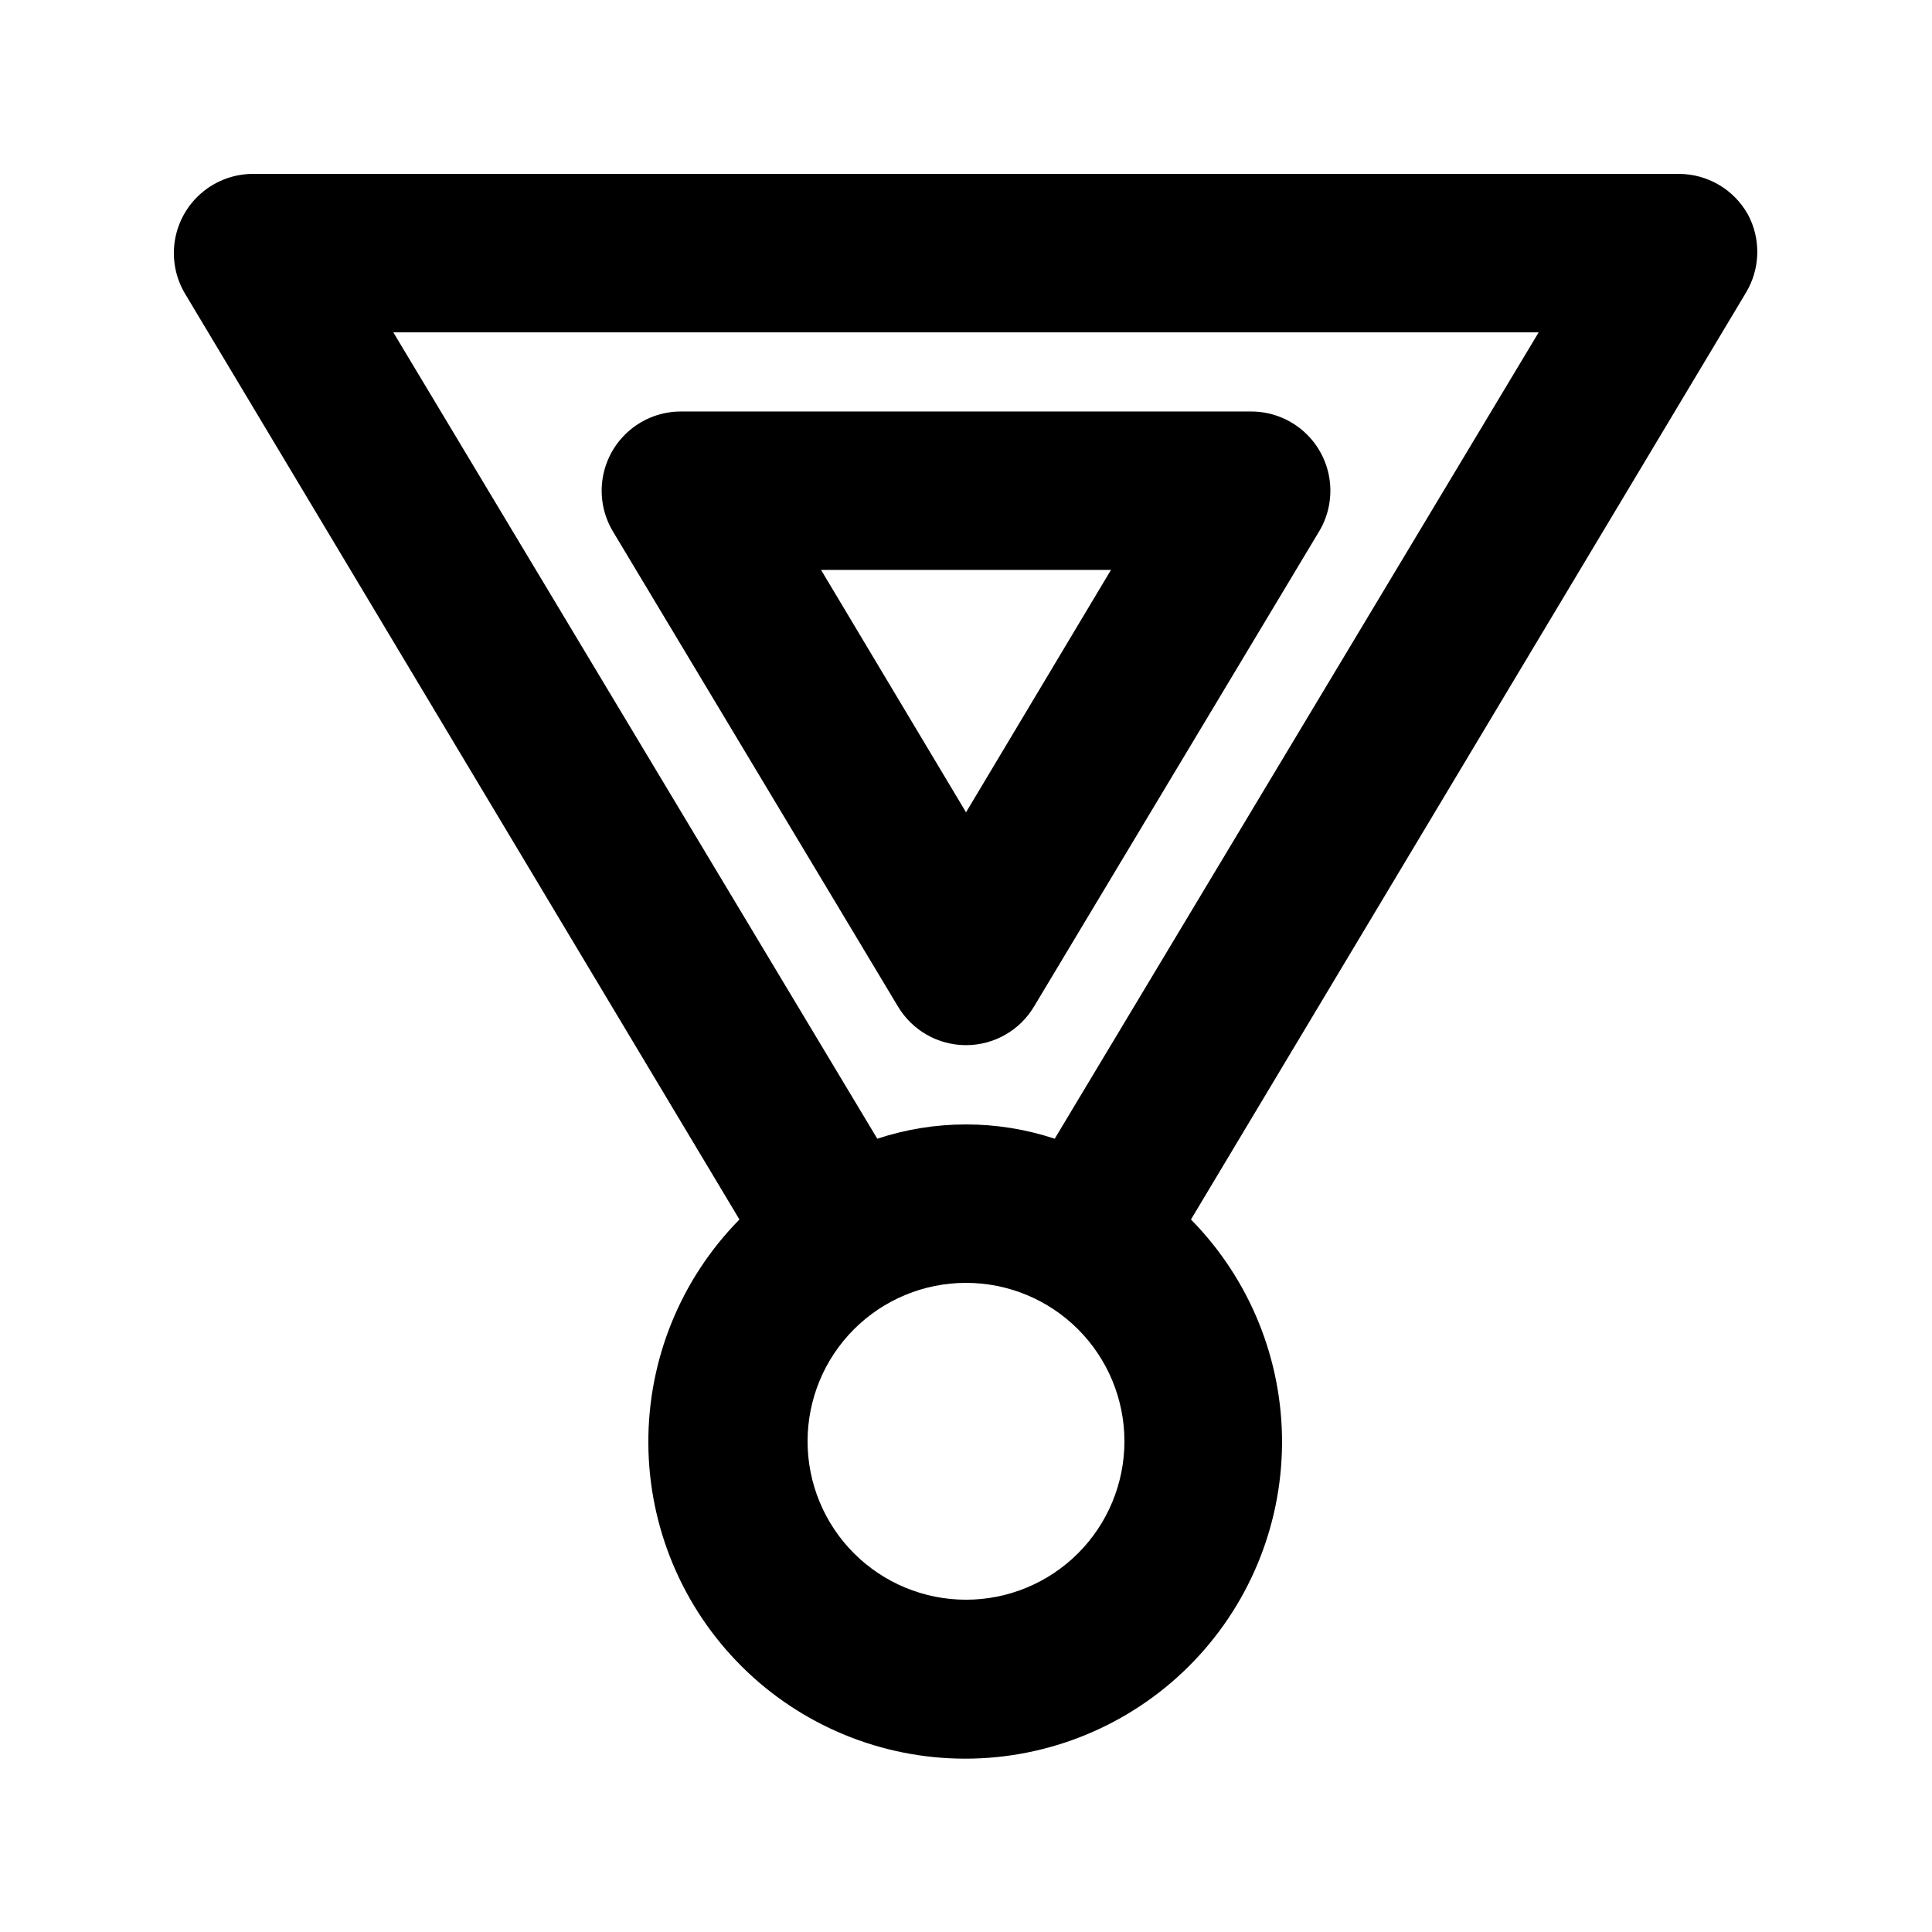
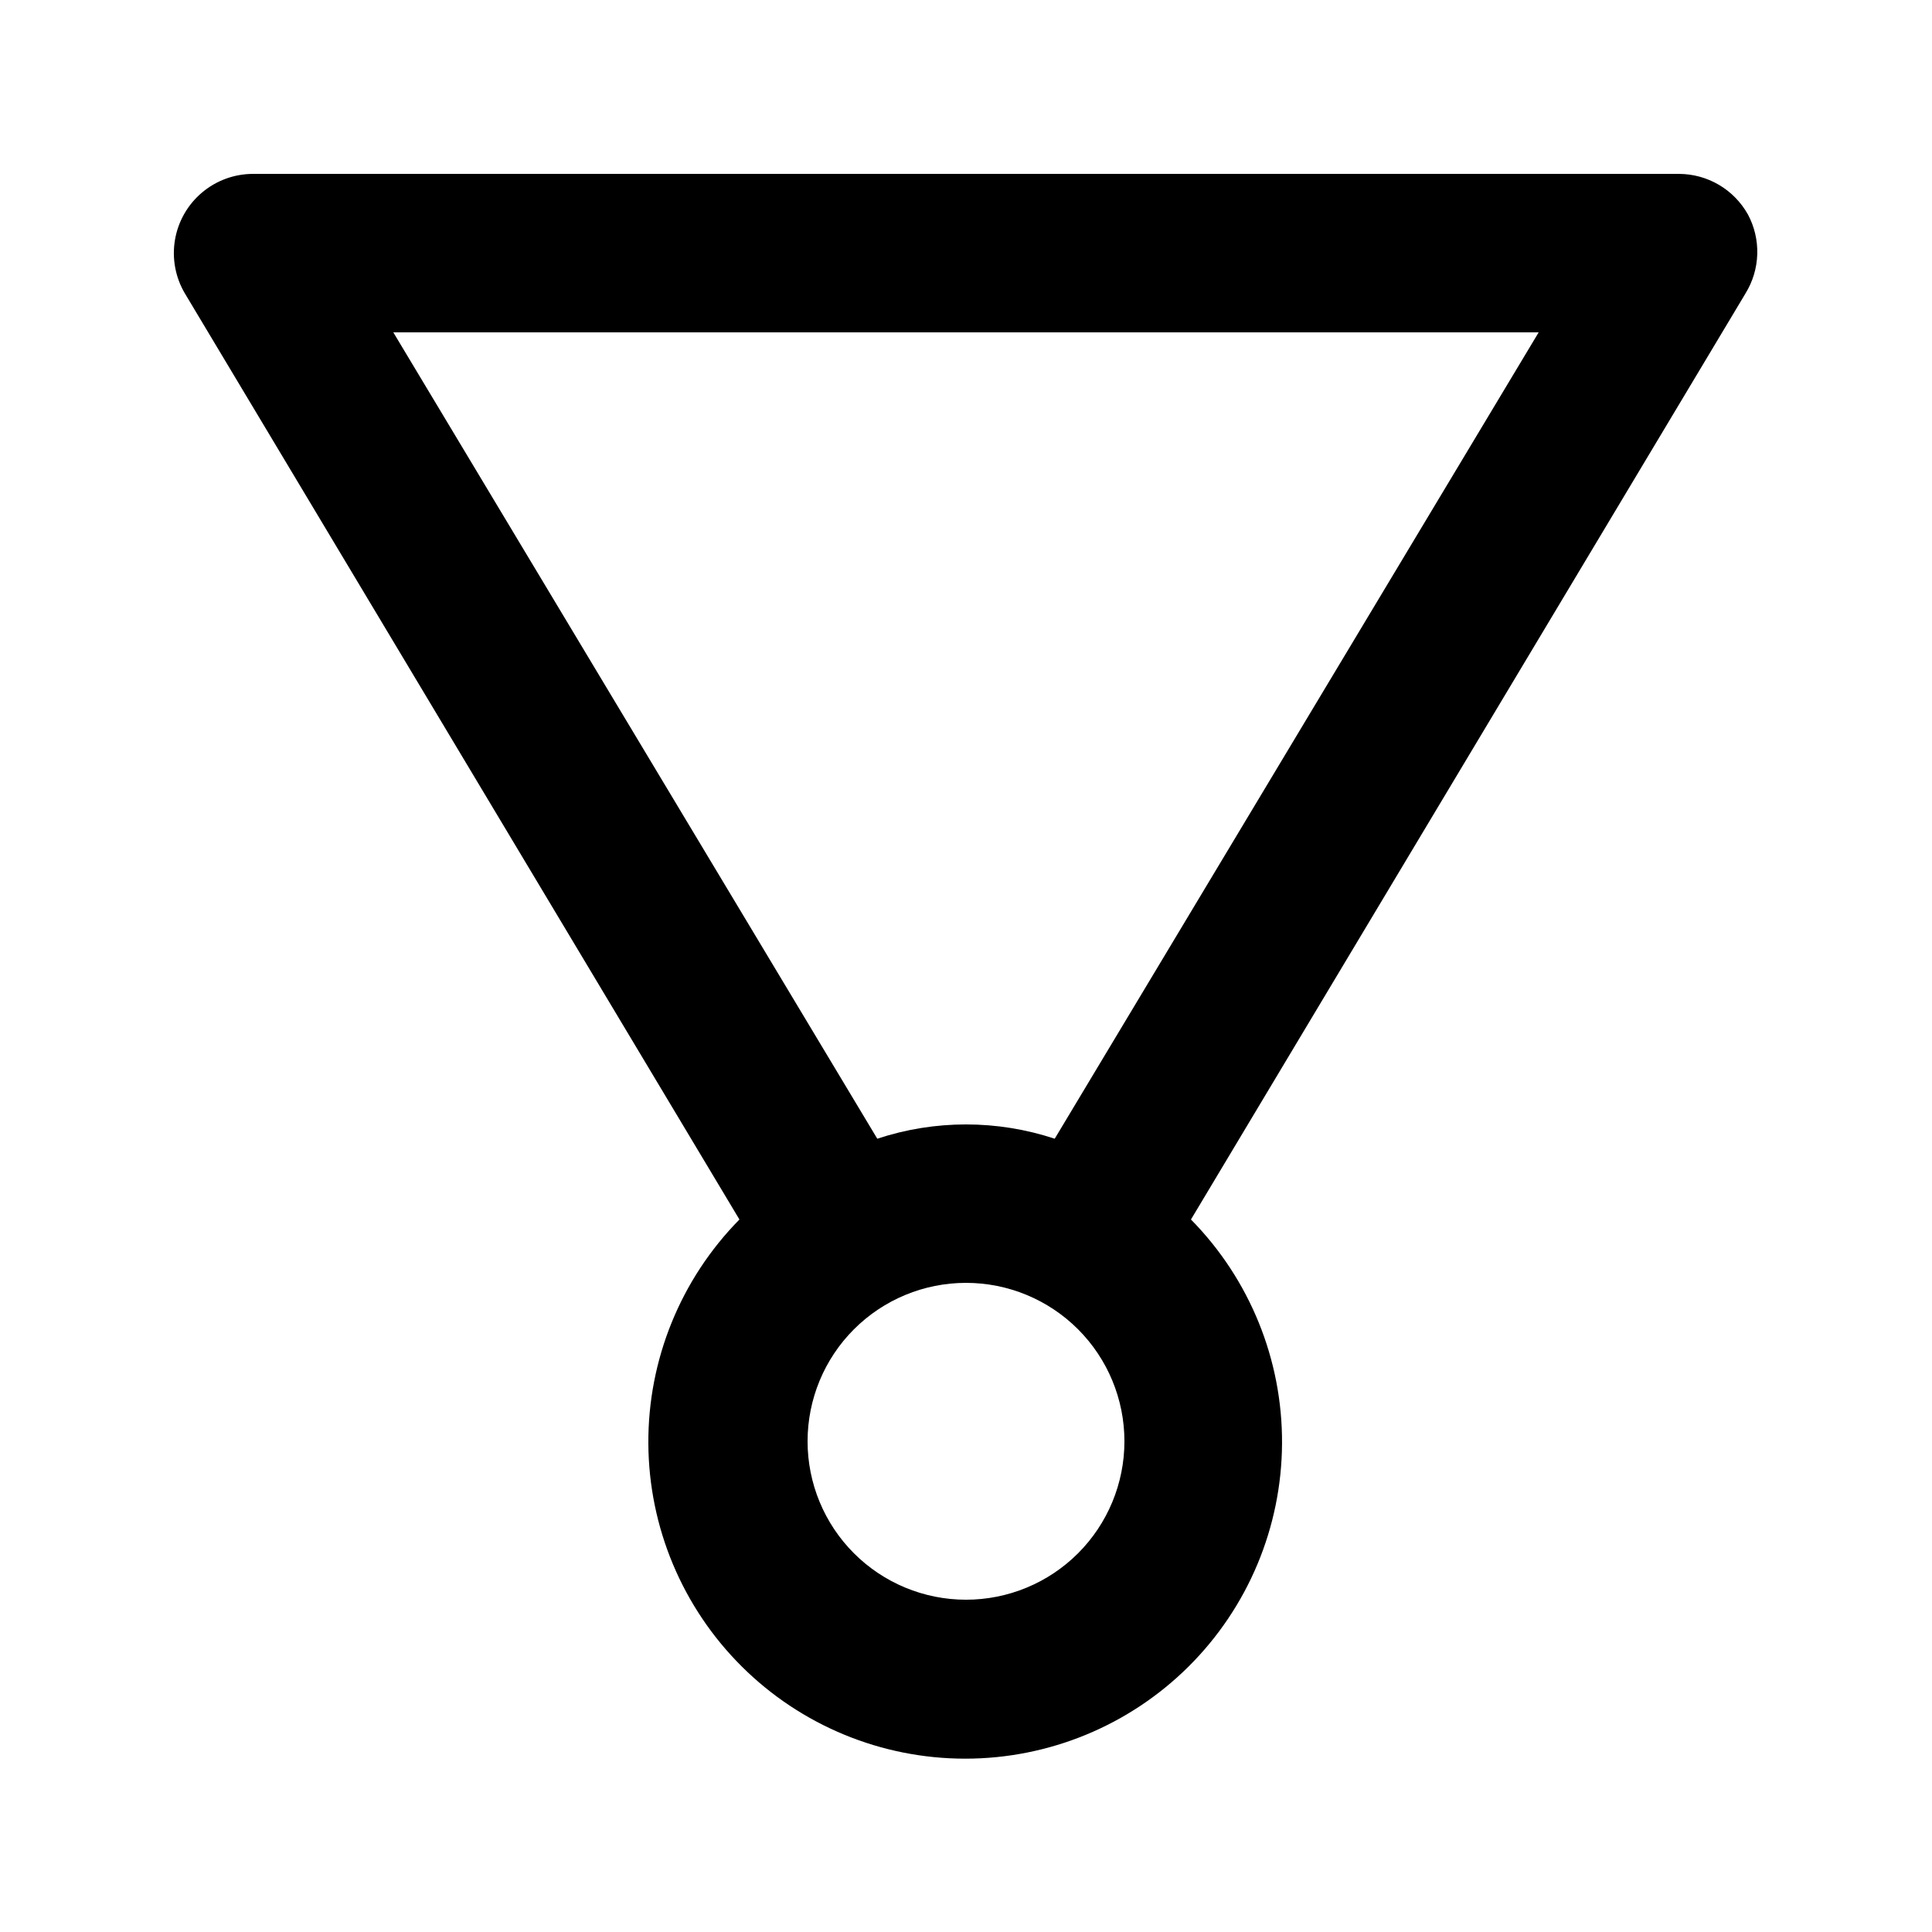
<svg xmlns="http://www.w3.org/2000/svg" fill="#000000" width="800px" height="800px" version="1.1" viewBox="144 144 512 512">
  <g>
    <path d="m607.19 200.79c-1.824-3.242-4.477-5.945-7.684-7.824-3.211-1.883-6.859-2.875-10.582-2.883h-377.86c-4.965 0-9.766 1.758-13.555 4.965-3.789 3.203-6.32 7.648-7.144 12.543-0.82 4.894 0.113 9.922 2.644 14.191l146.95 245.4v-0.004c-15.574 15.816-24.254 37.152-24.141 59.348 0.113 22.195 9.012 43.441 24.746 59.098s37.027 24.441 59.223 24.441c22.195 0 43.488-8.785 59.223-24.441s24.629-36.902 24.742-59.098c0.113-22.195-8.562-43.531-24.137-59.348l146.95-245.4-0.004 0.004c1.941-3.137 3.019-6.727 3.129-10.414 0.113-3.684-0.75-7.332-2.496-10.578zm-207.19 367.15c-11.137 0-21.816-4.422-29.688-12.297-7.875-7.871-12.297-18.551-12.297-29.688 0-11.133 4.422-21.812 12.297-29.688 7.871-7.871 18.551-12.297 29.688-12.297 11.133 0 21.812 4.426 29.688 12.297 7.871 7.875 12.297 18.555 12.297 29.688 0 11.137-4.426 21.816-12.297 29.688-7.875 7.875-18.555 12.297-29.688 12.297zm23.512-122.17h-0.004c-15.266-5.047-31.754-5.047-47.02 0l-128.26-213.7h303.54z" />
-     <path d="m306.38 284.75 75.57 125.95v-0.004c3.781 6.375 10.645 10.281 18.055 10.281s14.27-3.906 18.051-10.281l75.57-125.95 0.004 0.004c2.527-4.269 3.465-9.297 2.641-14.191-0.82-4.894-3.352-9.34-7.141-12.543-3.789-3.207-8.594-4.965-13.555-4.965h-151.14c-4.961 0-9.762 1.758-13.551 4.965-3.789 3.203-6.32 7.648-7.144 12.543s0.113 9.922 2.644 14.191zm132.04 10.285-38.414 64.234-38.418-64.234z" />
  </g>
</svg>